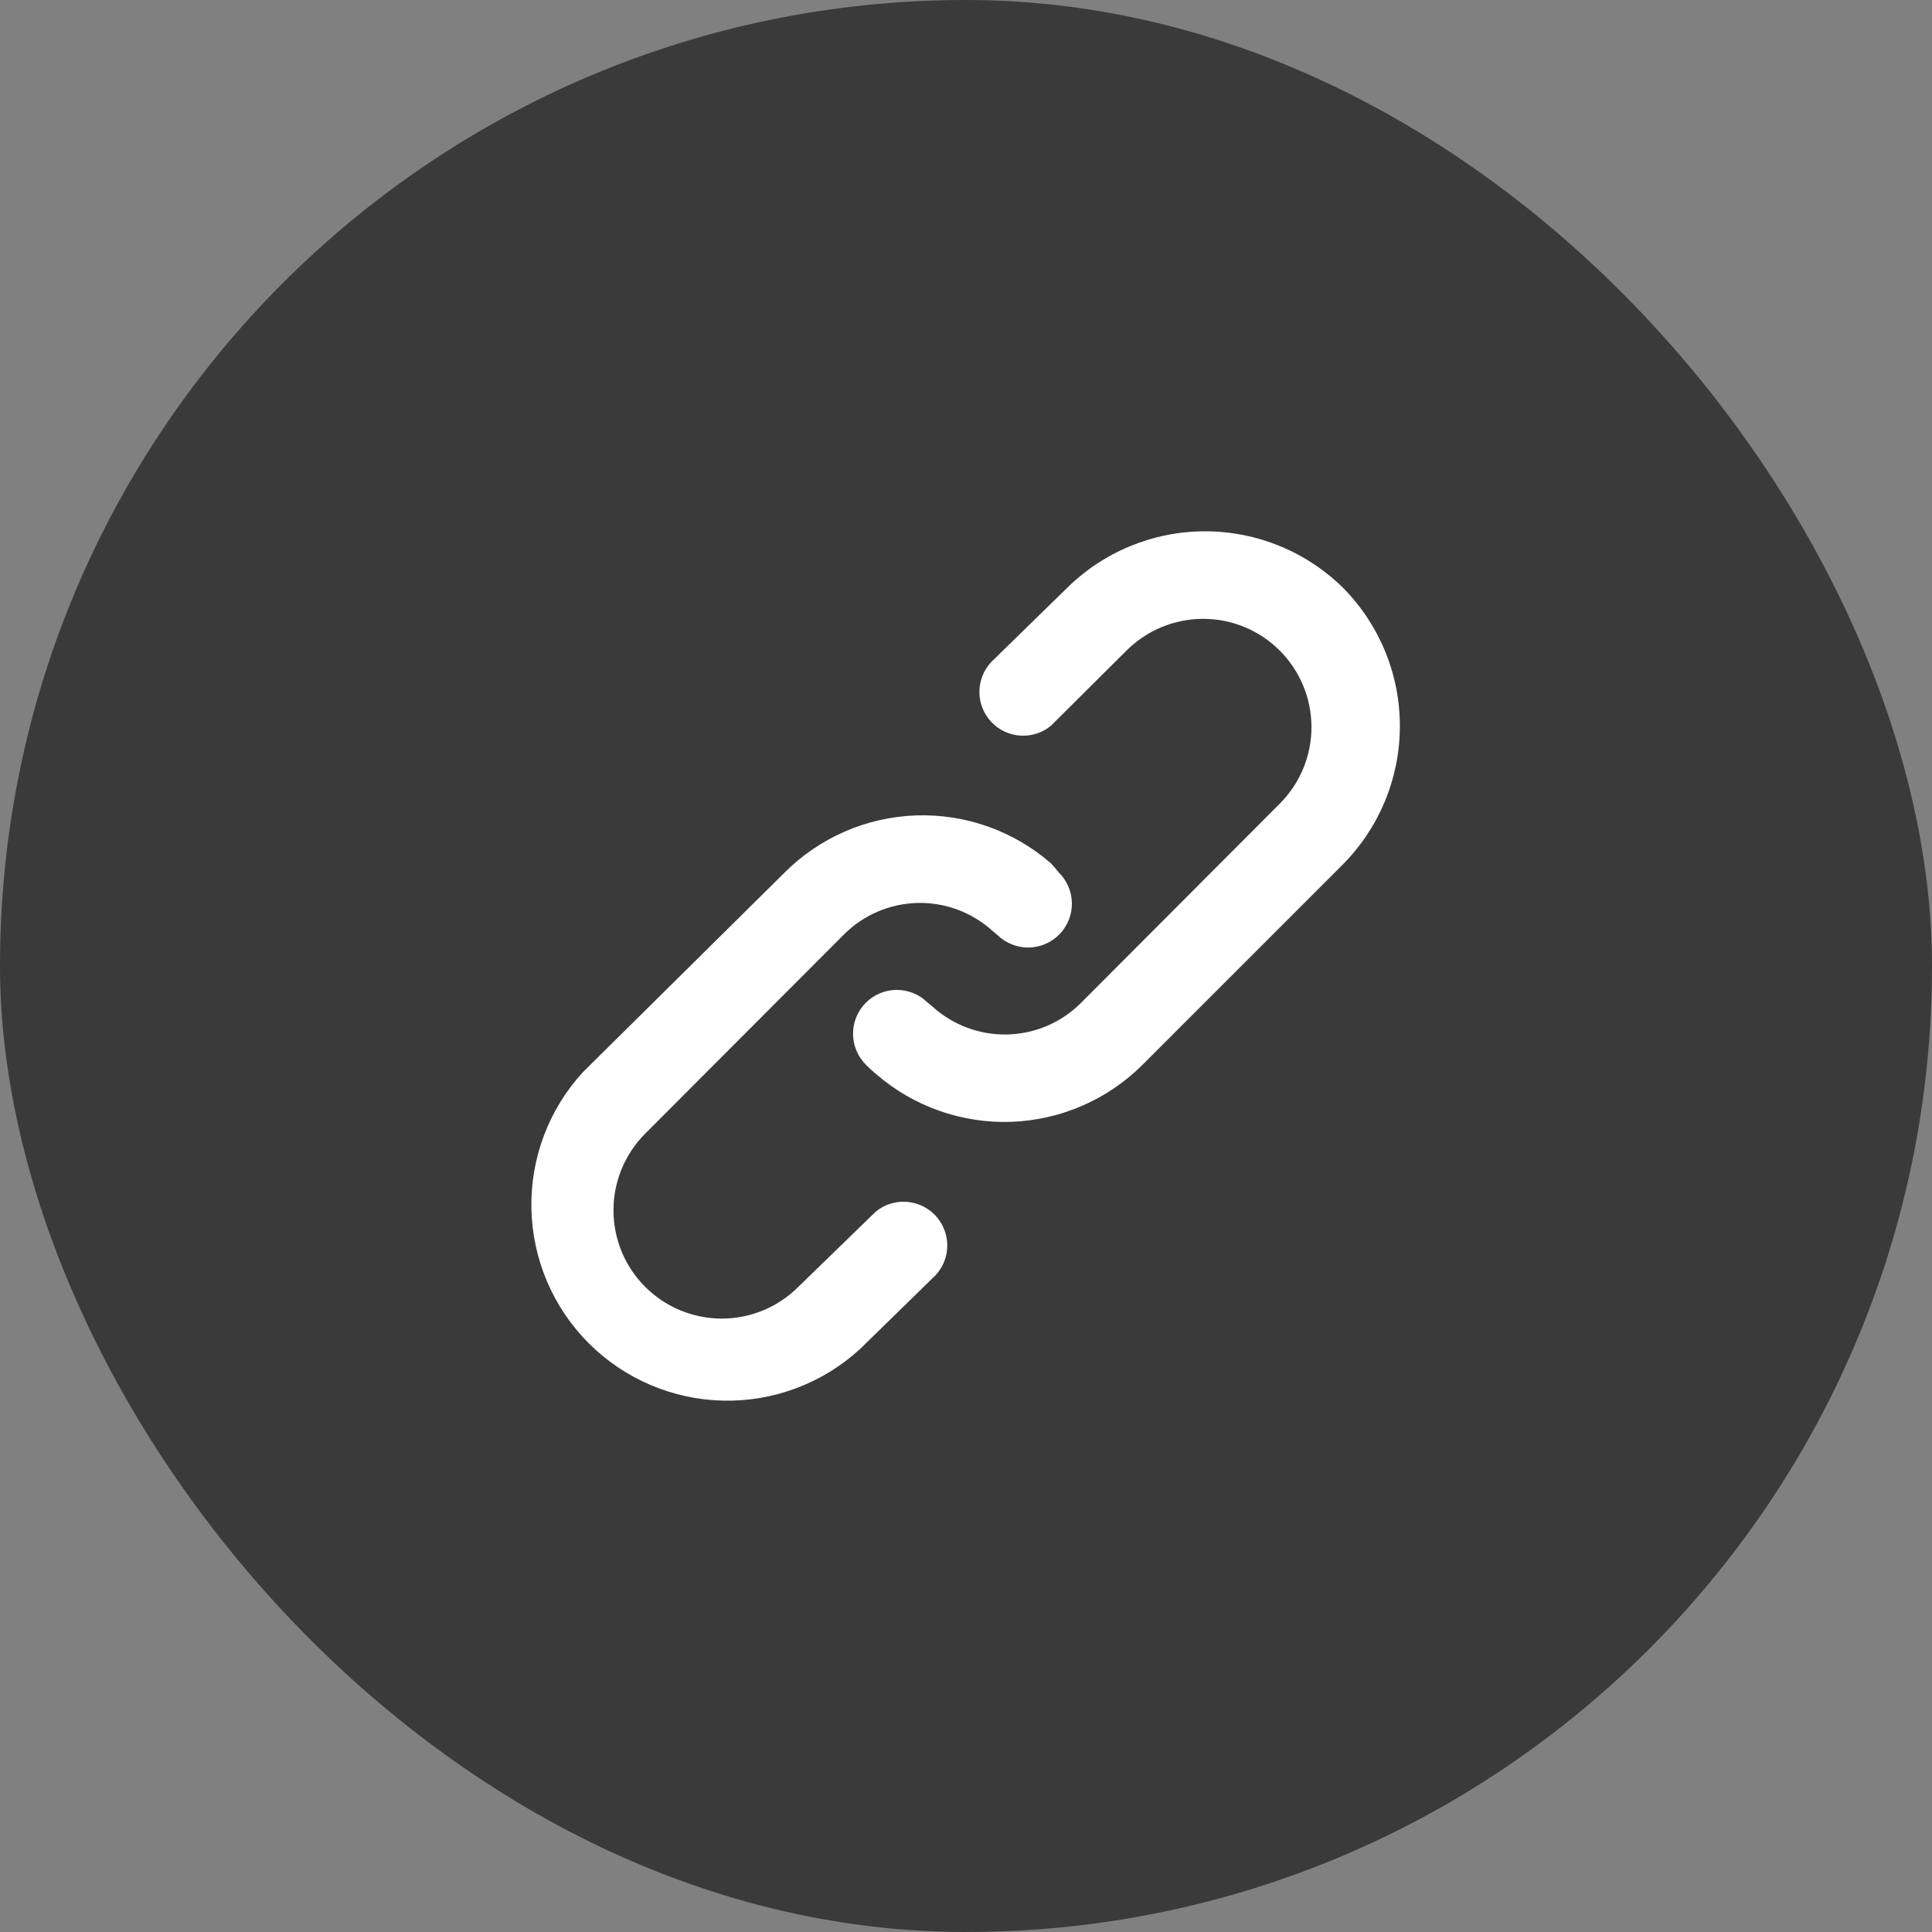
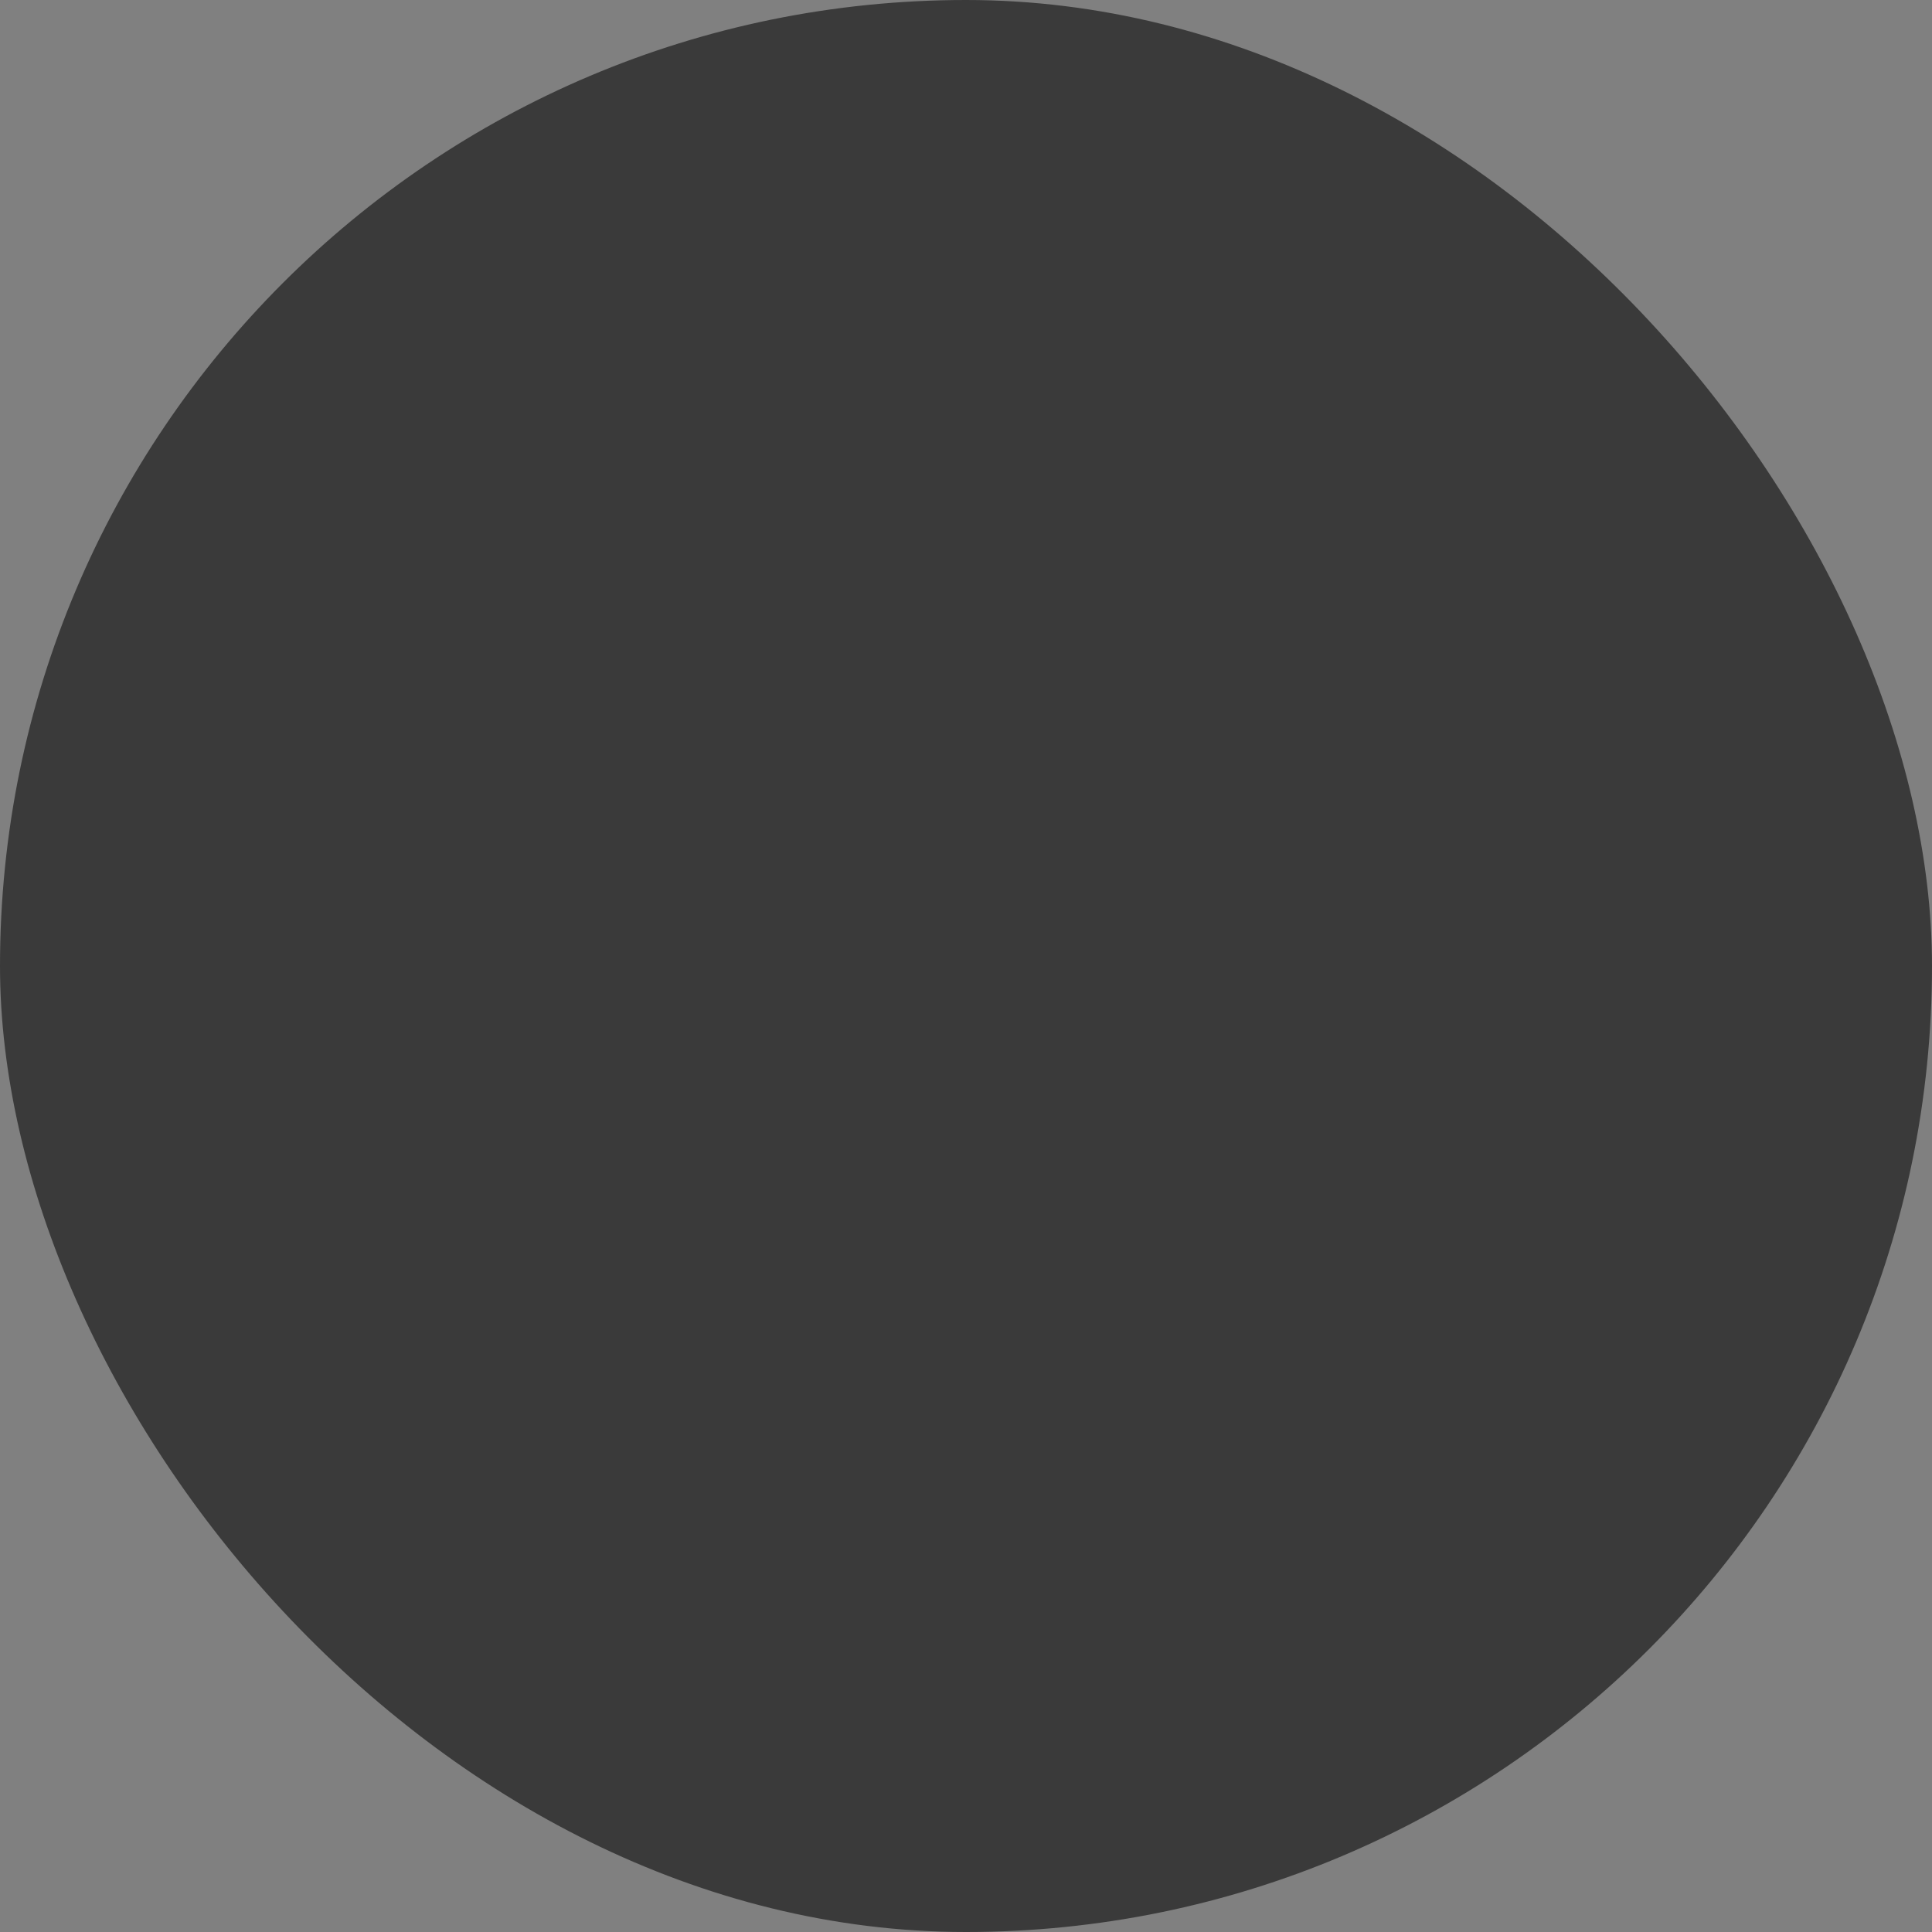
<svg xmlns="http://www.w3.org/2000/svg" width="32" height="32" viewBox="0 0 32 32" fill="none">
  <rect x="0" y="0" width="32" height="32" fill="#808080" stroke="none" />
  <rect width="32" height="32" rx="16" fill="#3A3A3A" />
-   <path d="M14.506 20.068L13.223 21.314C12.887 21.651 12.43 21.84 11.955 21.84C11.479 21.84 11.023 21.651 10.686 21.314C10.35 20.978 10.161 20.522 10.161 20.046C10.161 19.57 10.35 19.114 10.686 18.777L13.977 15.479C14.3 15.155 14.735 14.968 15.193 14.956C15.65 14.944 16.094 15.108 16.434 15.414L16.521 15.487C16.659 15.621 16.844 15.696 17.036 15.694C17.229 15.692 17.412 15.613 17.547 15.476C17.681 15.338 17.756 15.153 17.754 14.961C17.752 14.768 17.673 14.585 17.536 14.45C17.495 14.397 17.451 14.347 17.405 14.298C16.787 13.76 15.986 13.477 15.167 13.506C14.347 13.536 13.569 13.876 12.991 14.457L9.657 17.756C9.09 18.372 8.784 19.184 8.802 20.021C8.819 20.858 9.16 21.657 9.752 22.249C10.344 22.841 11.142 23.181 11.979 23.199C12.817 23.217 13.628 22.91 14.245 22.344L15.499 21.119C15.623 20.984 15.691 20.807 15.69 20.623C15.688 20.44 15.617 20.264 15.492 20.131C15.366 19.998 15.194 19.917 15.011 19.906C14.828 19.894 14.648 19.952 14.506 20.068ZM22.255 9.746C21.645 9.14 20.82 8.8 19.96 8.8C19.101 8.8 18.276 9.14 17.666 9.746L16.412 10.971C16.289 11.106 16.221 11.283 16.222 11.466C16.223 11.649 16.294 11.825 16.42 11.959C16.546 12.092 16.717 12.172 16.9 12.184C17.083 12.196 17.264 12.138 17.405 12.022L18.659 10.775C18.996 10.439 19.452 10.25 19.928 10.25C20.404 10.25 20.86 10.439 21.196 10.775C21.533 11.112 21.722 11.568 21.722 12.044C21.722 12.519 21.533 12.976 21.196 13.312L17.906 16.61C17.583 16.934 17.147 17.122 16.69 17.134C16.233 17.146 15.788 16.982 15.448 16.675L15.361 16.603C15.224 16.468 15.039 16.394 14.846 16.396C14.654 16.398 14.47 16.476 14.336 16.614C14.201 16.751 14.127 16.937 14.129 17.129C14.131 17.321 14.209 17.505 14.347 17.64C14.399 17.693 14.455 17.744 14.513 17.792C15.133 18.328 15.933 18.61 16.752 18.581C17.571 18.551 18.349 18.212 18.928 17.632L22.226 14.334C22.835 13.728 23.181 12.906 23.186 12.046C23.192 11.186 22.857 10.36 22.255 9.746Z" fill="white" />
</svg>